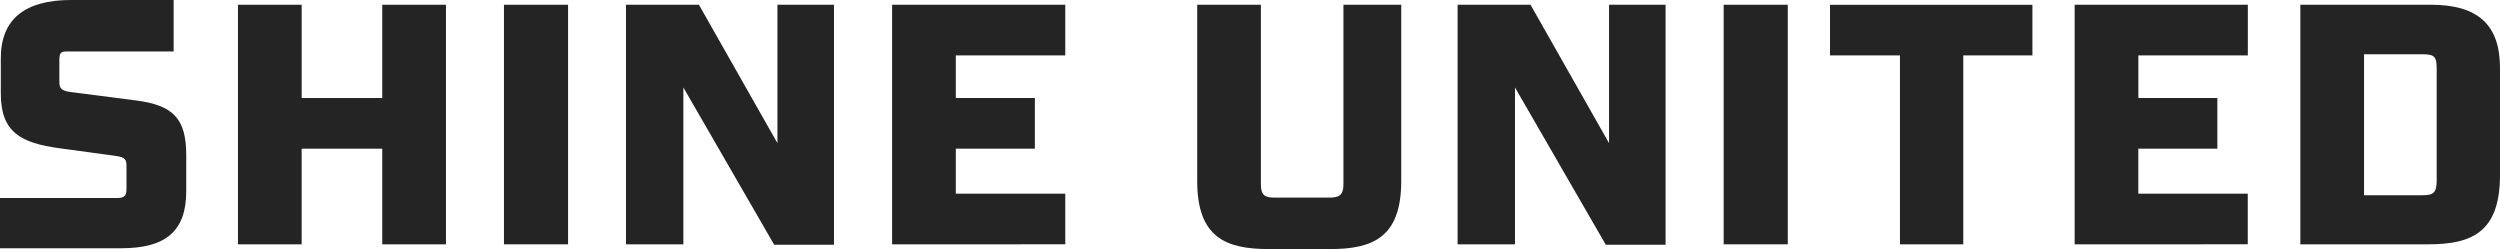
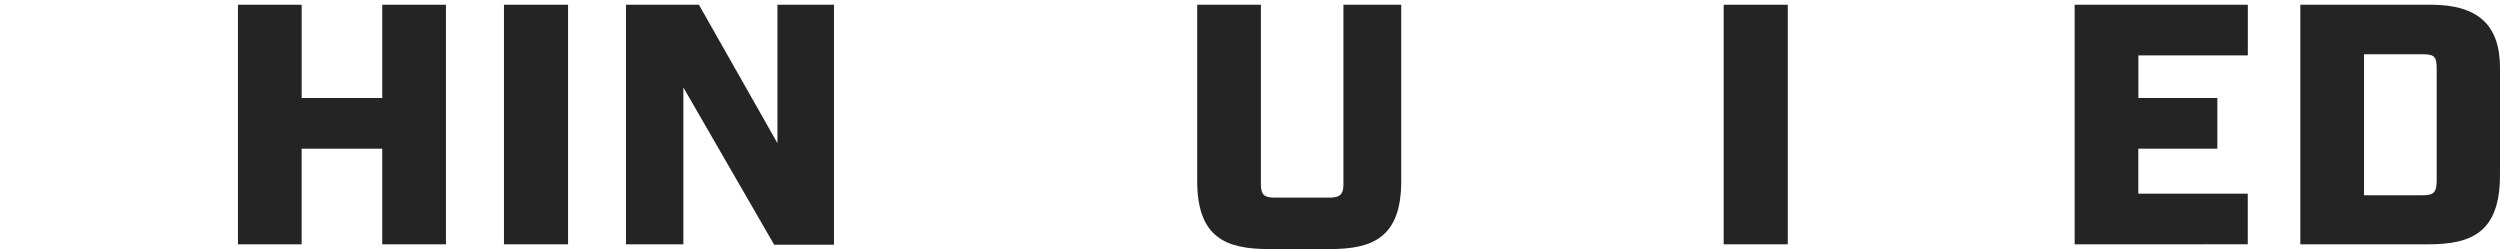
<svg xmlns="http://www.w3.org/2000/svg" width="120" height="11.955" viewBox="0 0 120 11.955">
  <g id="Group_9" data-name="Group 9" transform="translate(-48.833 -148.424)">
    <g id="Group_2" data-name="Group 2" transform="translate(48.833 148.424)">
      <path id="Path_6" data-name="Path 6" d="M87.6,243.948v-4.591H83.731v4.591H80.674v-11.5h3.058v4.477H87.6v-4.477h3.058v11.5Z" transform="translate(-69.252 -232.22)" fill="#242424" />
      <rect id="Rectangle_1" data-name="Rectangle 1" width="3.077" height="11.499" transform="translate(24.19 0.228)" fill="#242424" />
-       <path id="Path_7" data-name="Path 7" d="M168.207,243.948v-11.5h8.312v2.431h-5.254v2.045h3.794v2.431h-3.794v2.16h5.254v2.431Z" transform="translate(-125.386 -232.22)" fill="#242424" />
      <path id="Path_8" data-name="Path 8" d="M212.471,244.175c-2.062,0-3.435-.555-3.435-3.265v-8.462h3.057v8.614c0,.493.15.643.644.643h2.656c.5,0,.662-.157.662-.643v-8.614h2.774v8.462c0,2.71-1.366,3.265-3.417,3.265Z" transform="translate(-151.57 -232.22)" fill="#242424" />
      <rect id="Rectangle_2" data-name="Rectangle 2" width="3.077" height="11.499" transform="translate(82.736 0.228)" fill="#242424" />
-       <path id="Path_9" data-name="Path 9" d="M297.071,243.948V234.88h-3.358v-2.431h9.716v2.431h-3.319v9.068Z" transform="translate(-205.873 -232.22)" fill="#242424" />
      <path id="Path_10" data-name="Path 10" d="M326.45,243.948v-11.5h8.313v2.431h-5.254v2.045H333.3v2.431h-3.794v2.16h5.254v2.431Z" transform="translate(-226.867 -232.22)" fill="#242424" />
      <path id="Path_11" data-name="Path 11" d="M356.65,243.947v-11.5h6.262c2.266,0,3.322.965,3.322,3.037v5.141c0,2.757-1.374,3.322-3.436,3.322Zm5.845-2.355c.525,0,.7-.1.7-.7v-5.368c0-.589-.108-.7-.681-.7h-2.806v6.769Z" transform="translate(-246.234 -232.22)" fill="#242424" />
      <path id="Path_12" data-name="Path 12" d="M139.877,232.448v6.643l-3.769-6.643h-3.5v11.5h2.754v-7.529l4.358,7.548h2.871V232.448Z" transform="translate(-102.56 -232.22)" fill="#242424" />
-       <path id="Path_13" data-name="Path 13" d="M251.157,232.448v6.643l-3.769-6.643h-3.5v11.5h2.754l0-7.529L251,243.966h2.871V232.448Z" transform="translate(-173.923 -232.22)" fill="#242424" />
-       <path id="Path_14" data-name="Path 14" d="M55.345,236.633l-3.095-.4c-.489-.057-.568-.192-.568-.493v-1.005c0-.414.071-.453.4-.453h5.086v-2.47H52.25c-2.242,0-3.378.939-3.378,2.791v1.707c0,1.871.985,2.363,2.805,2.618l2.658.361c.548.068.569.2.569.531V240.9c0,.3-.112.416-.415.416H48.833v2.413h5.826c2.153,0,3.113-.843,3.113-2.734v-1.745C57.772,237.521,57.159,236.859,55.345,236.633Z" transform="translate(-48.833 -231.813)" fill="#242424" />
    </g>
  </g>
</svg>